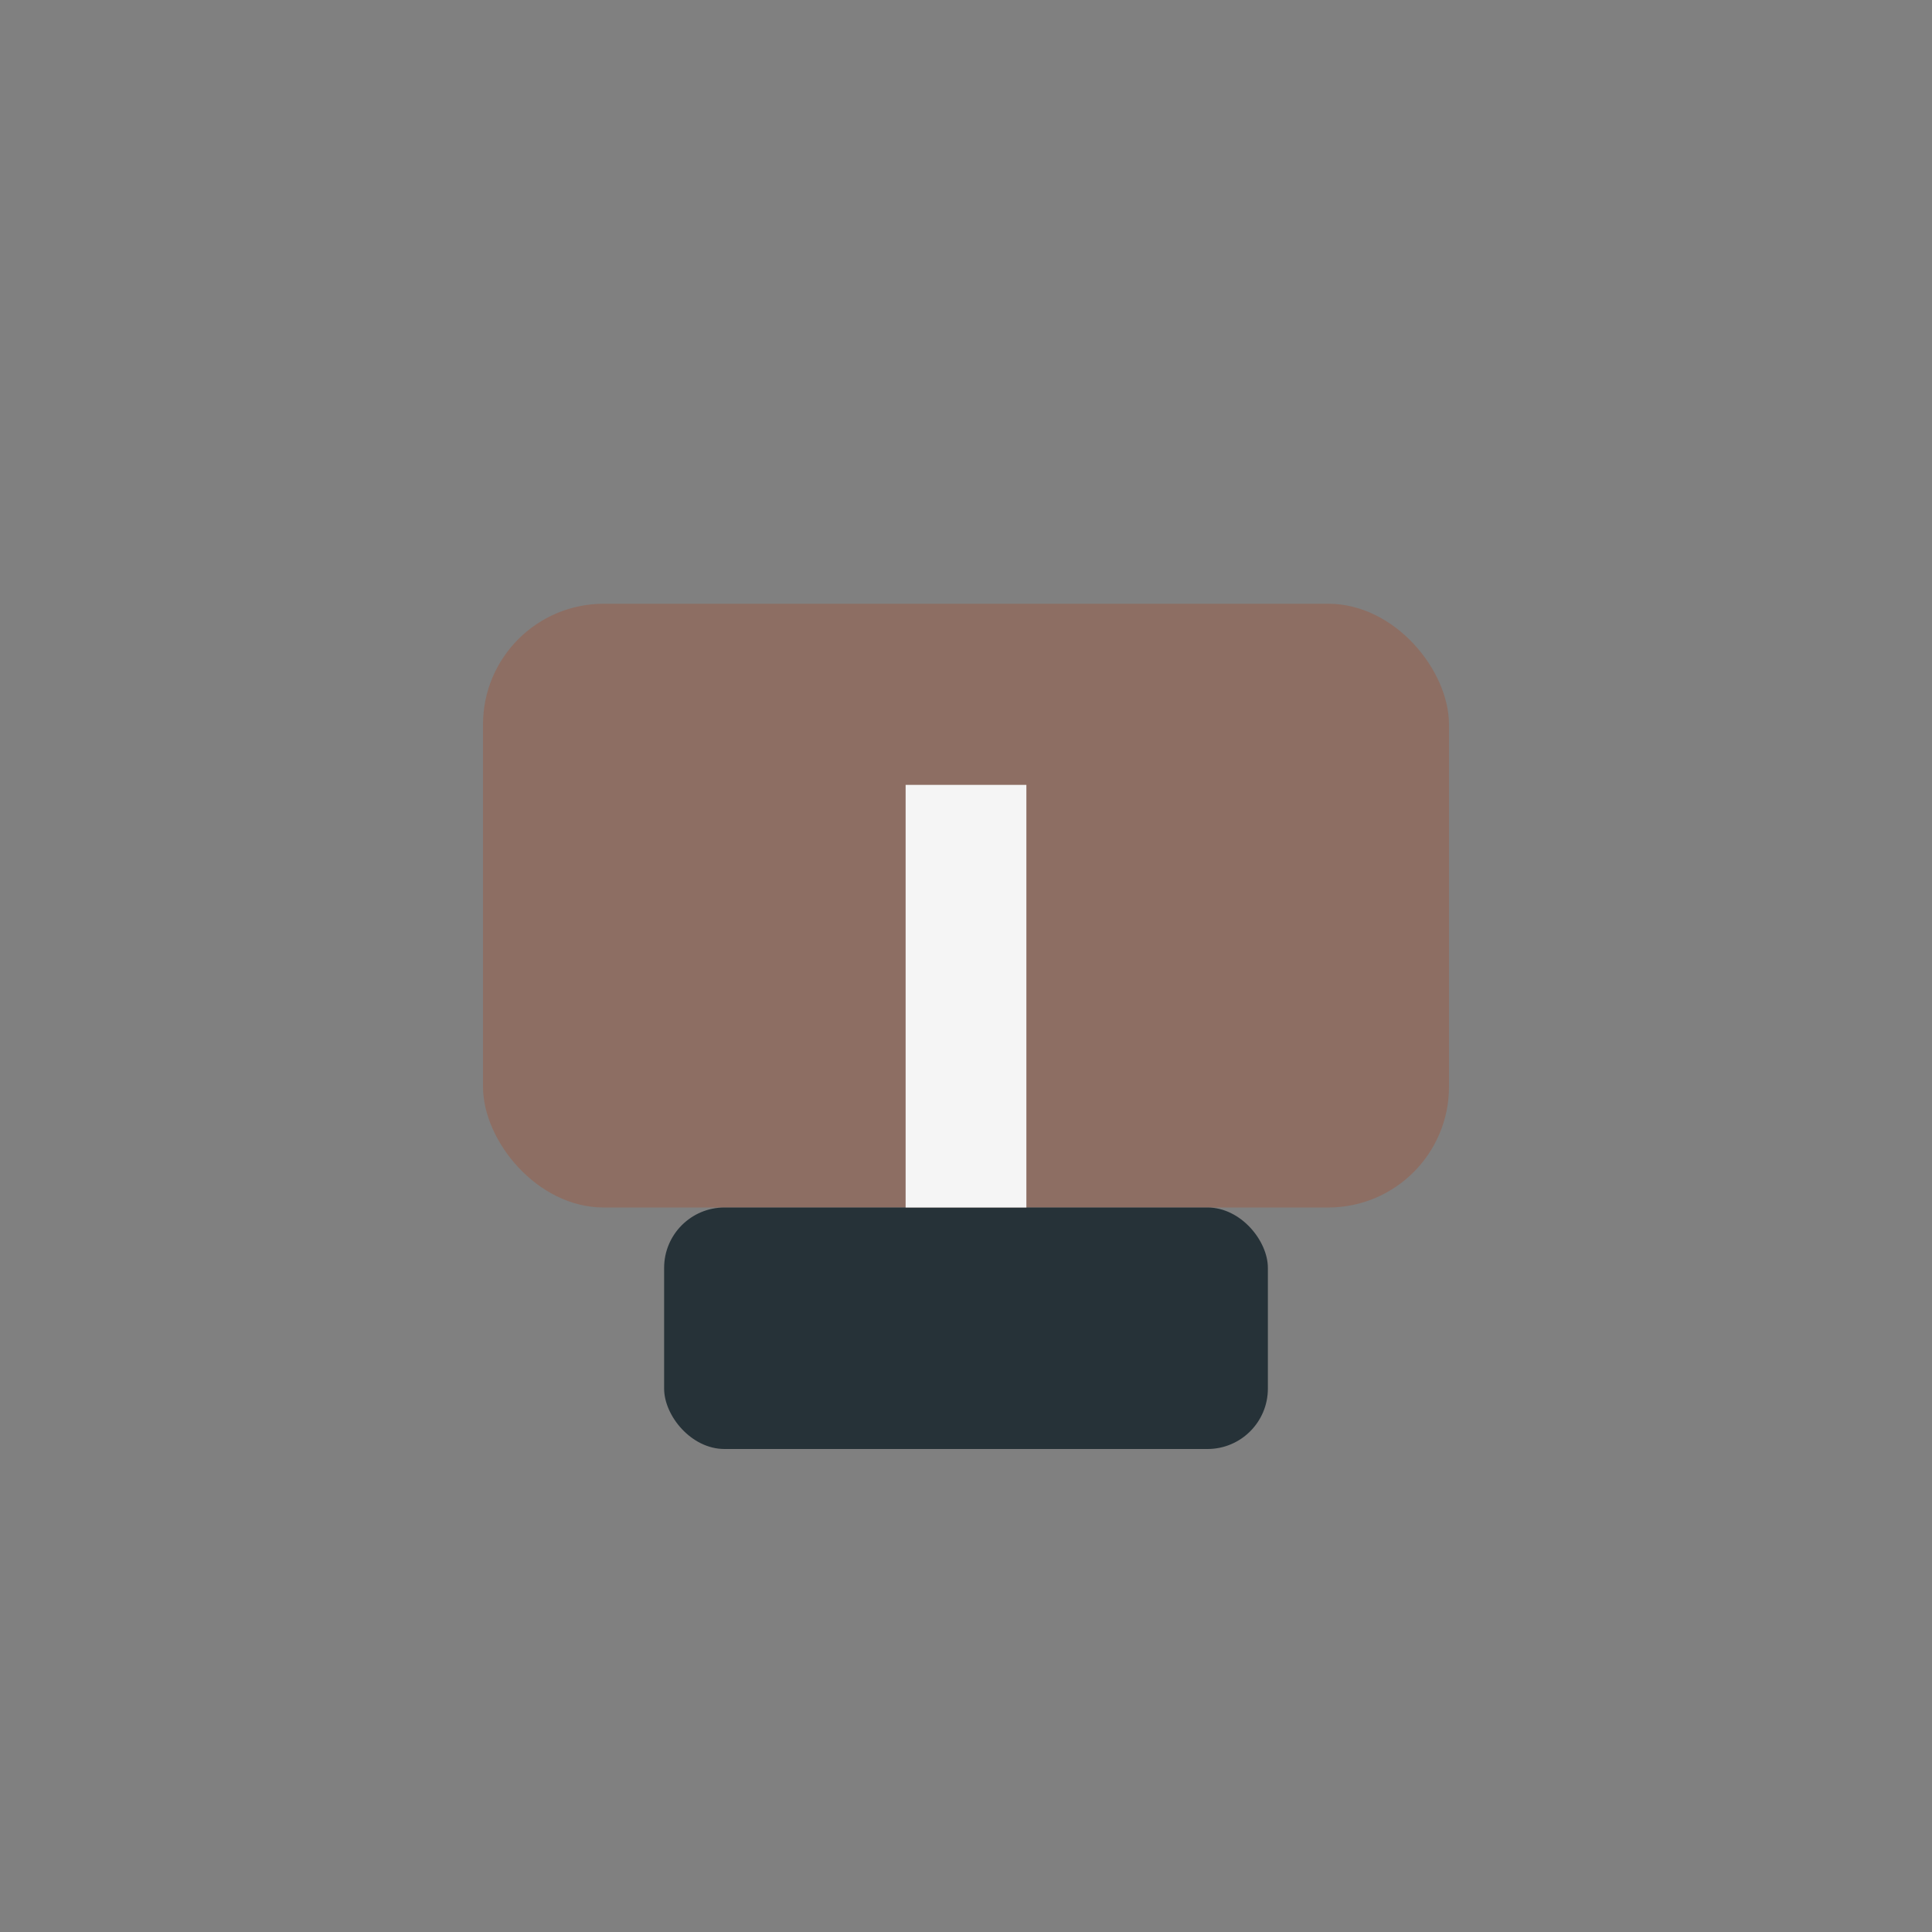
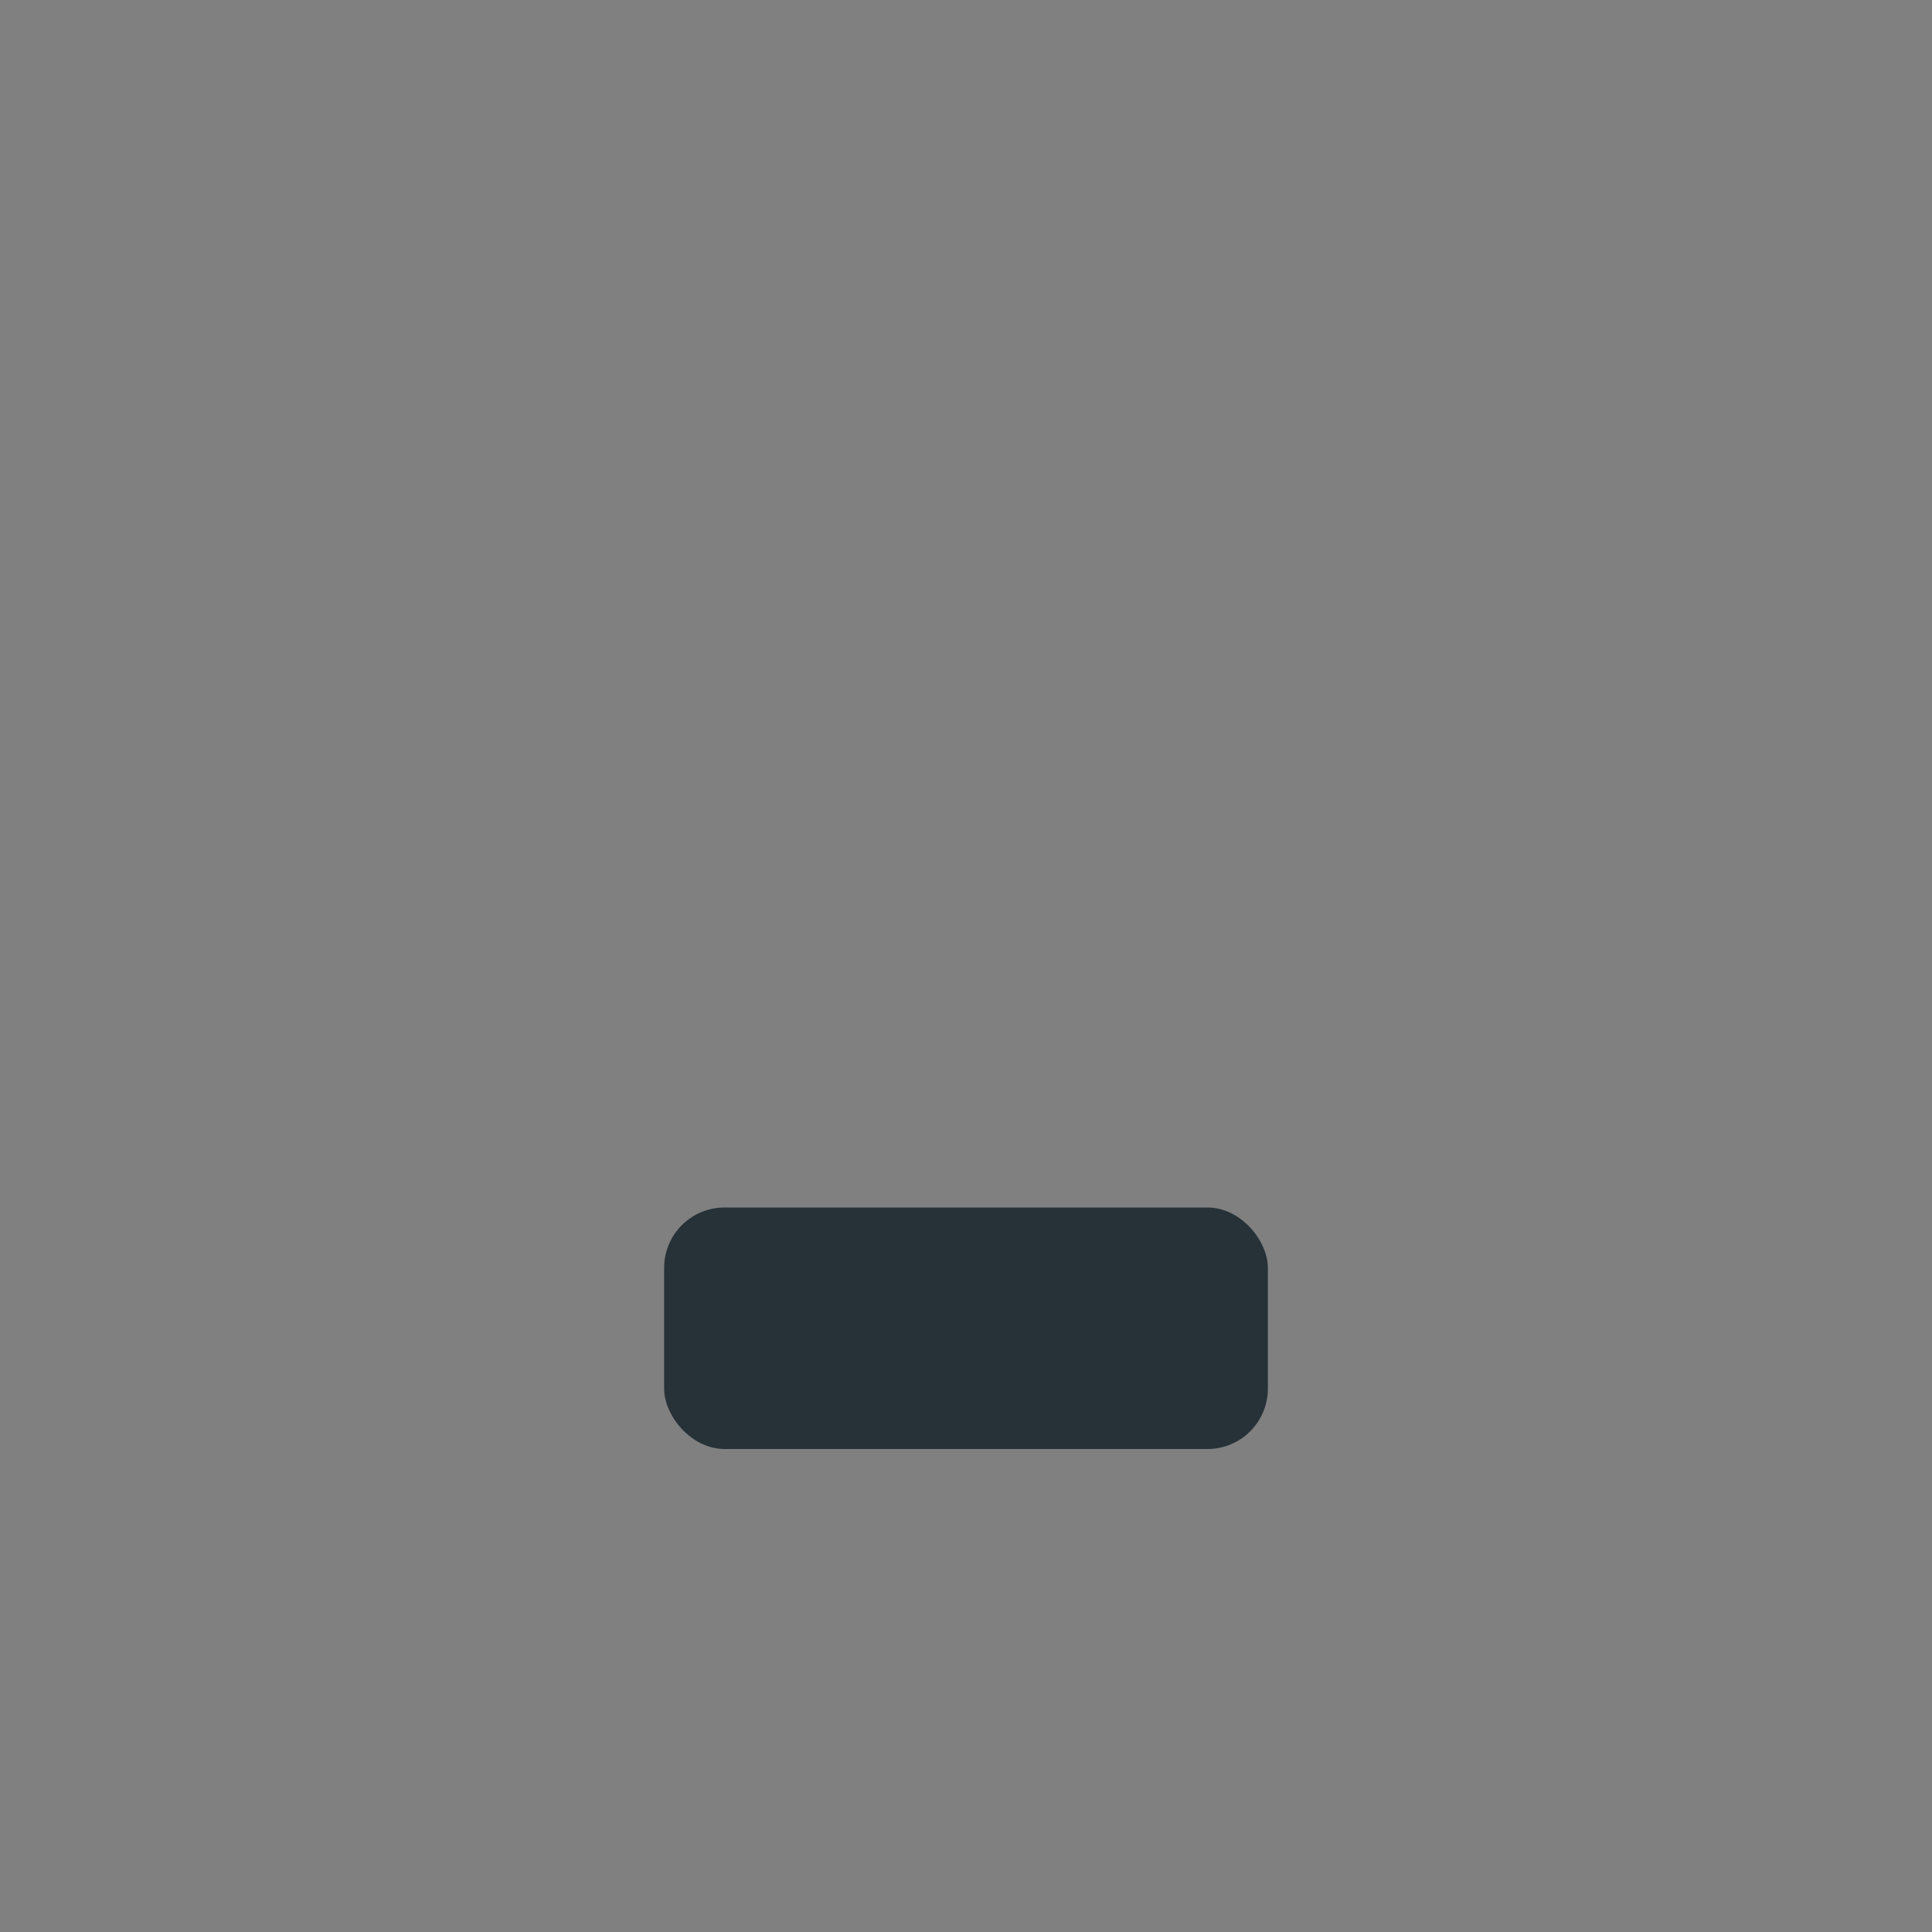
<svg xmlns="http://www.w3.org/2000/svg" width="32" height="32" viewBox="0 0 32 32">
  <rect x="0" y="0" width="32" height="32" fill="#808080" stroke="none" />
-   <rect x="8" y="10" width="16" height="10" rx="2" fill="#8D6E63" />
  <rect x="11" y="20" width="10" height="4" rx="1" fill="#263238" />
-   <path d="M16 13v7" stroke="#F5F5F5" stroke-width="2" />
</svg>